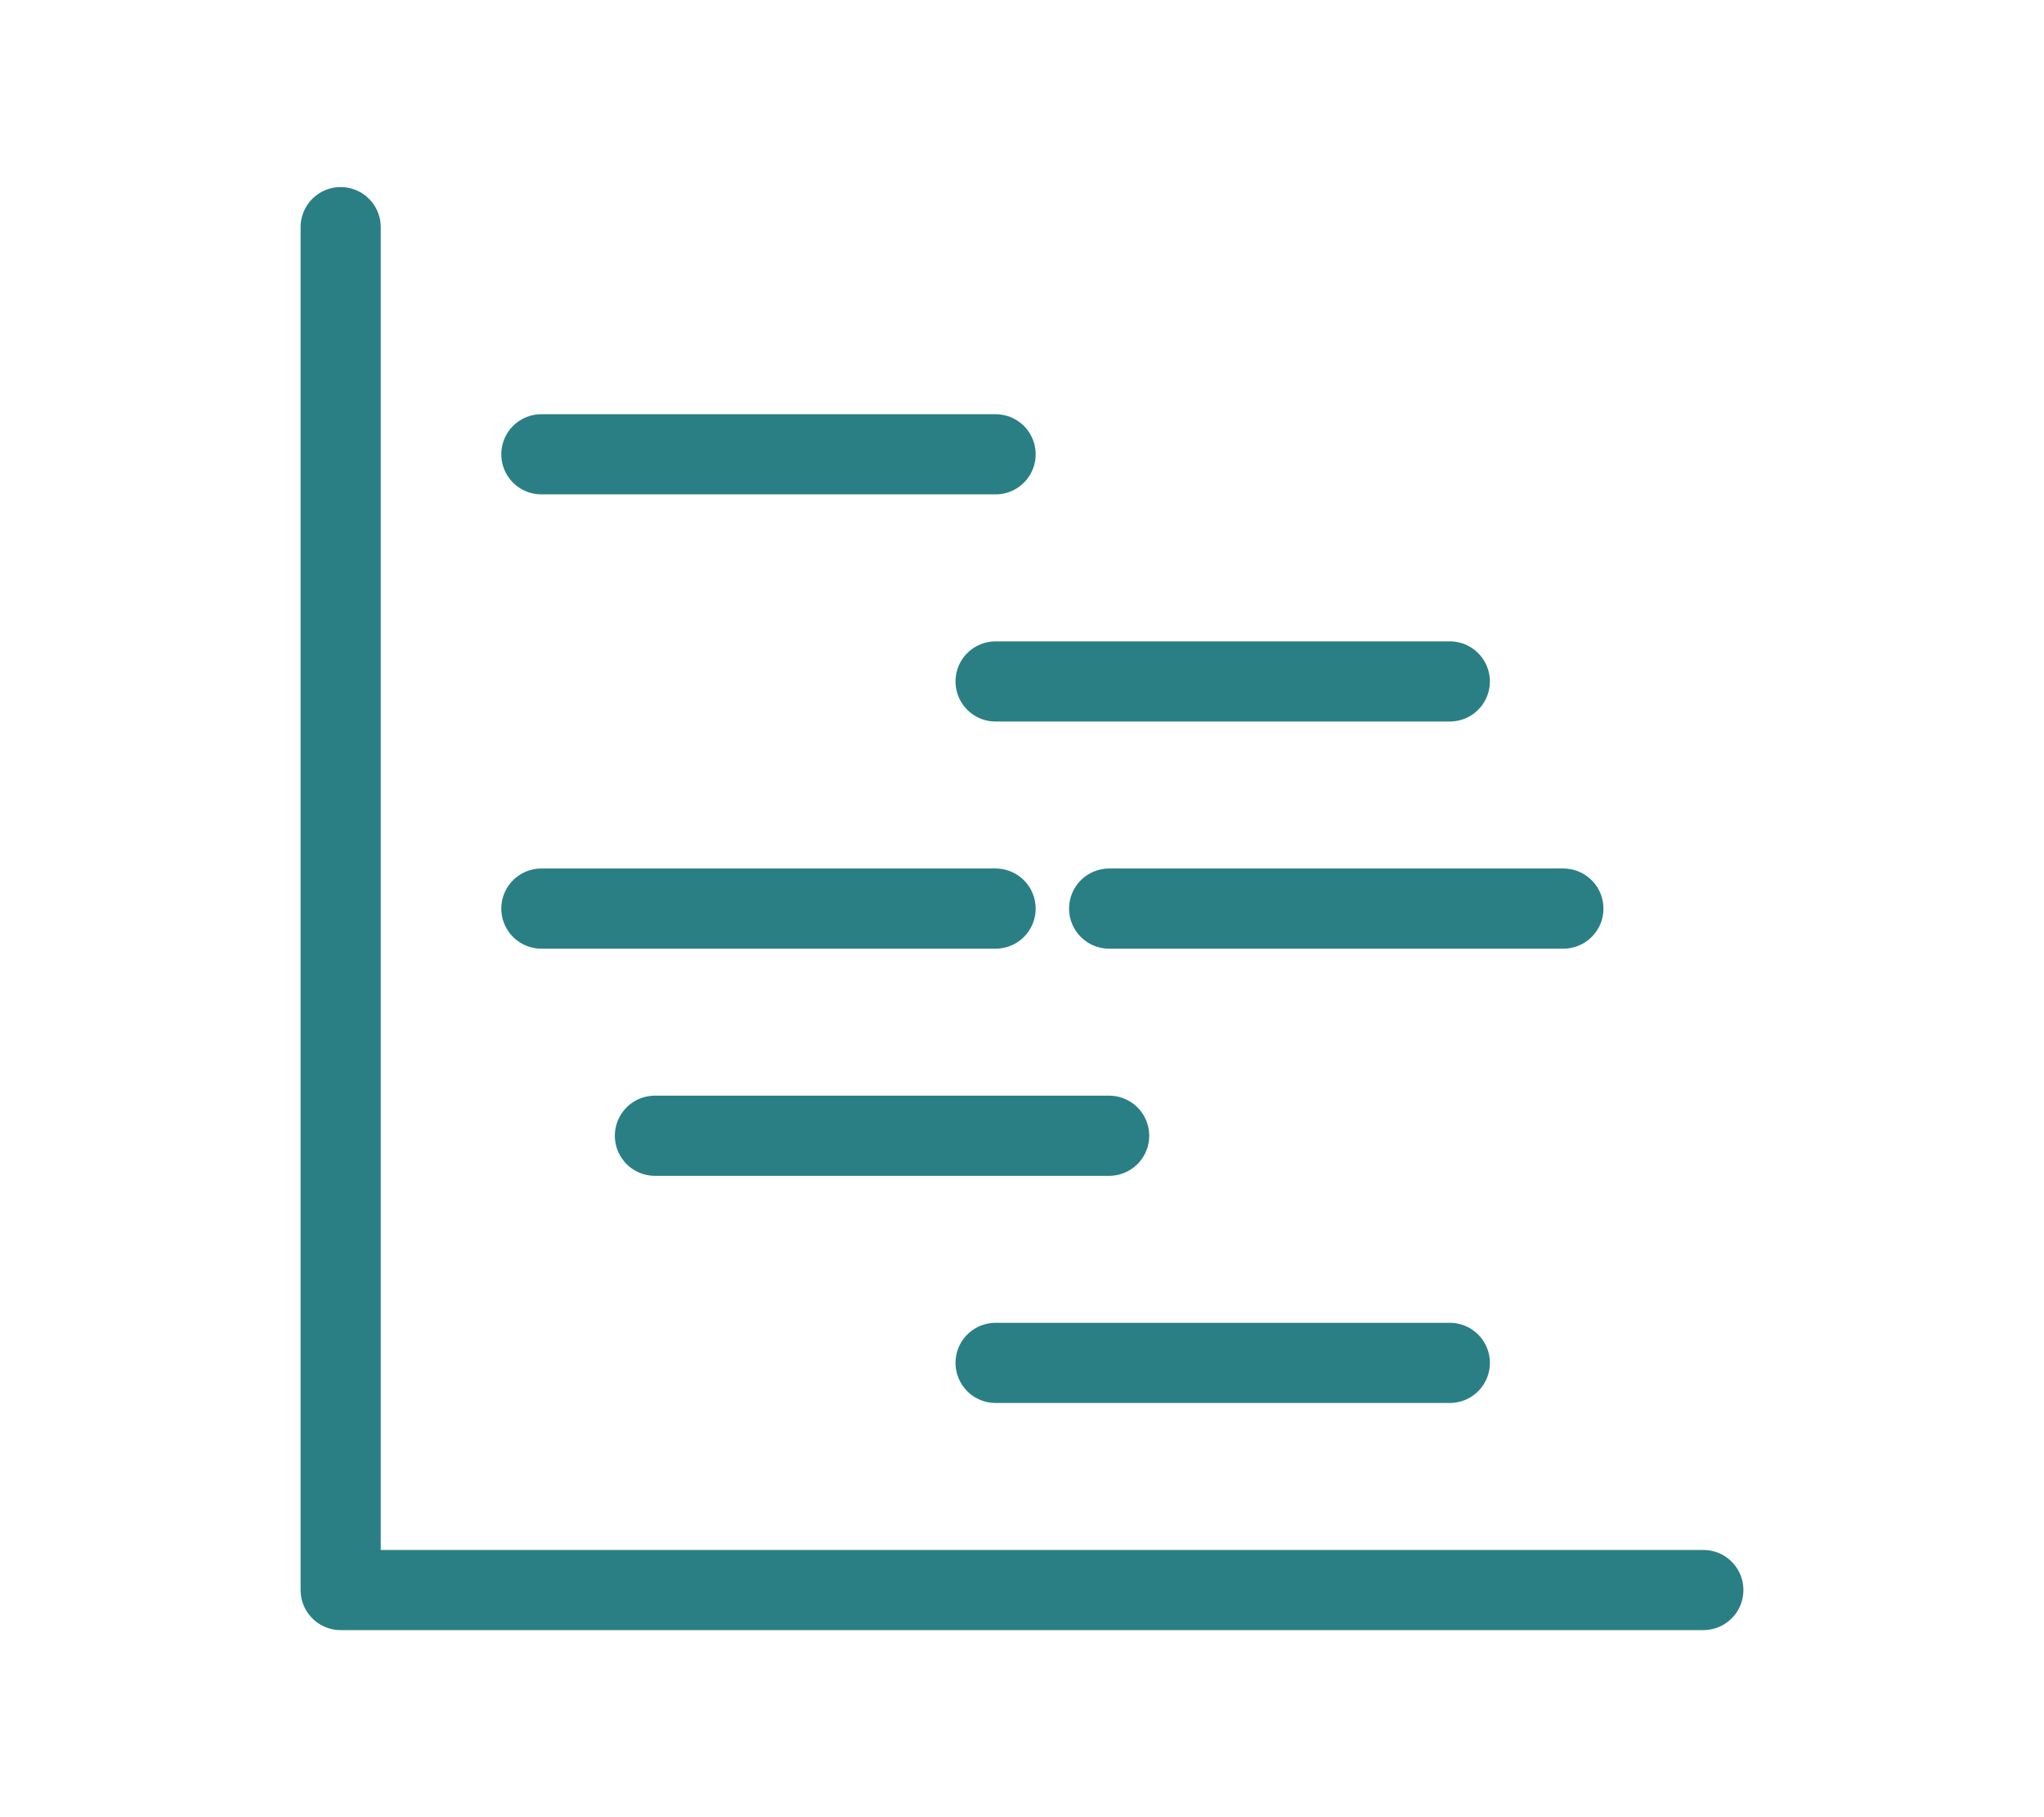
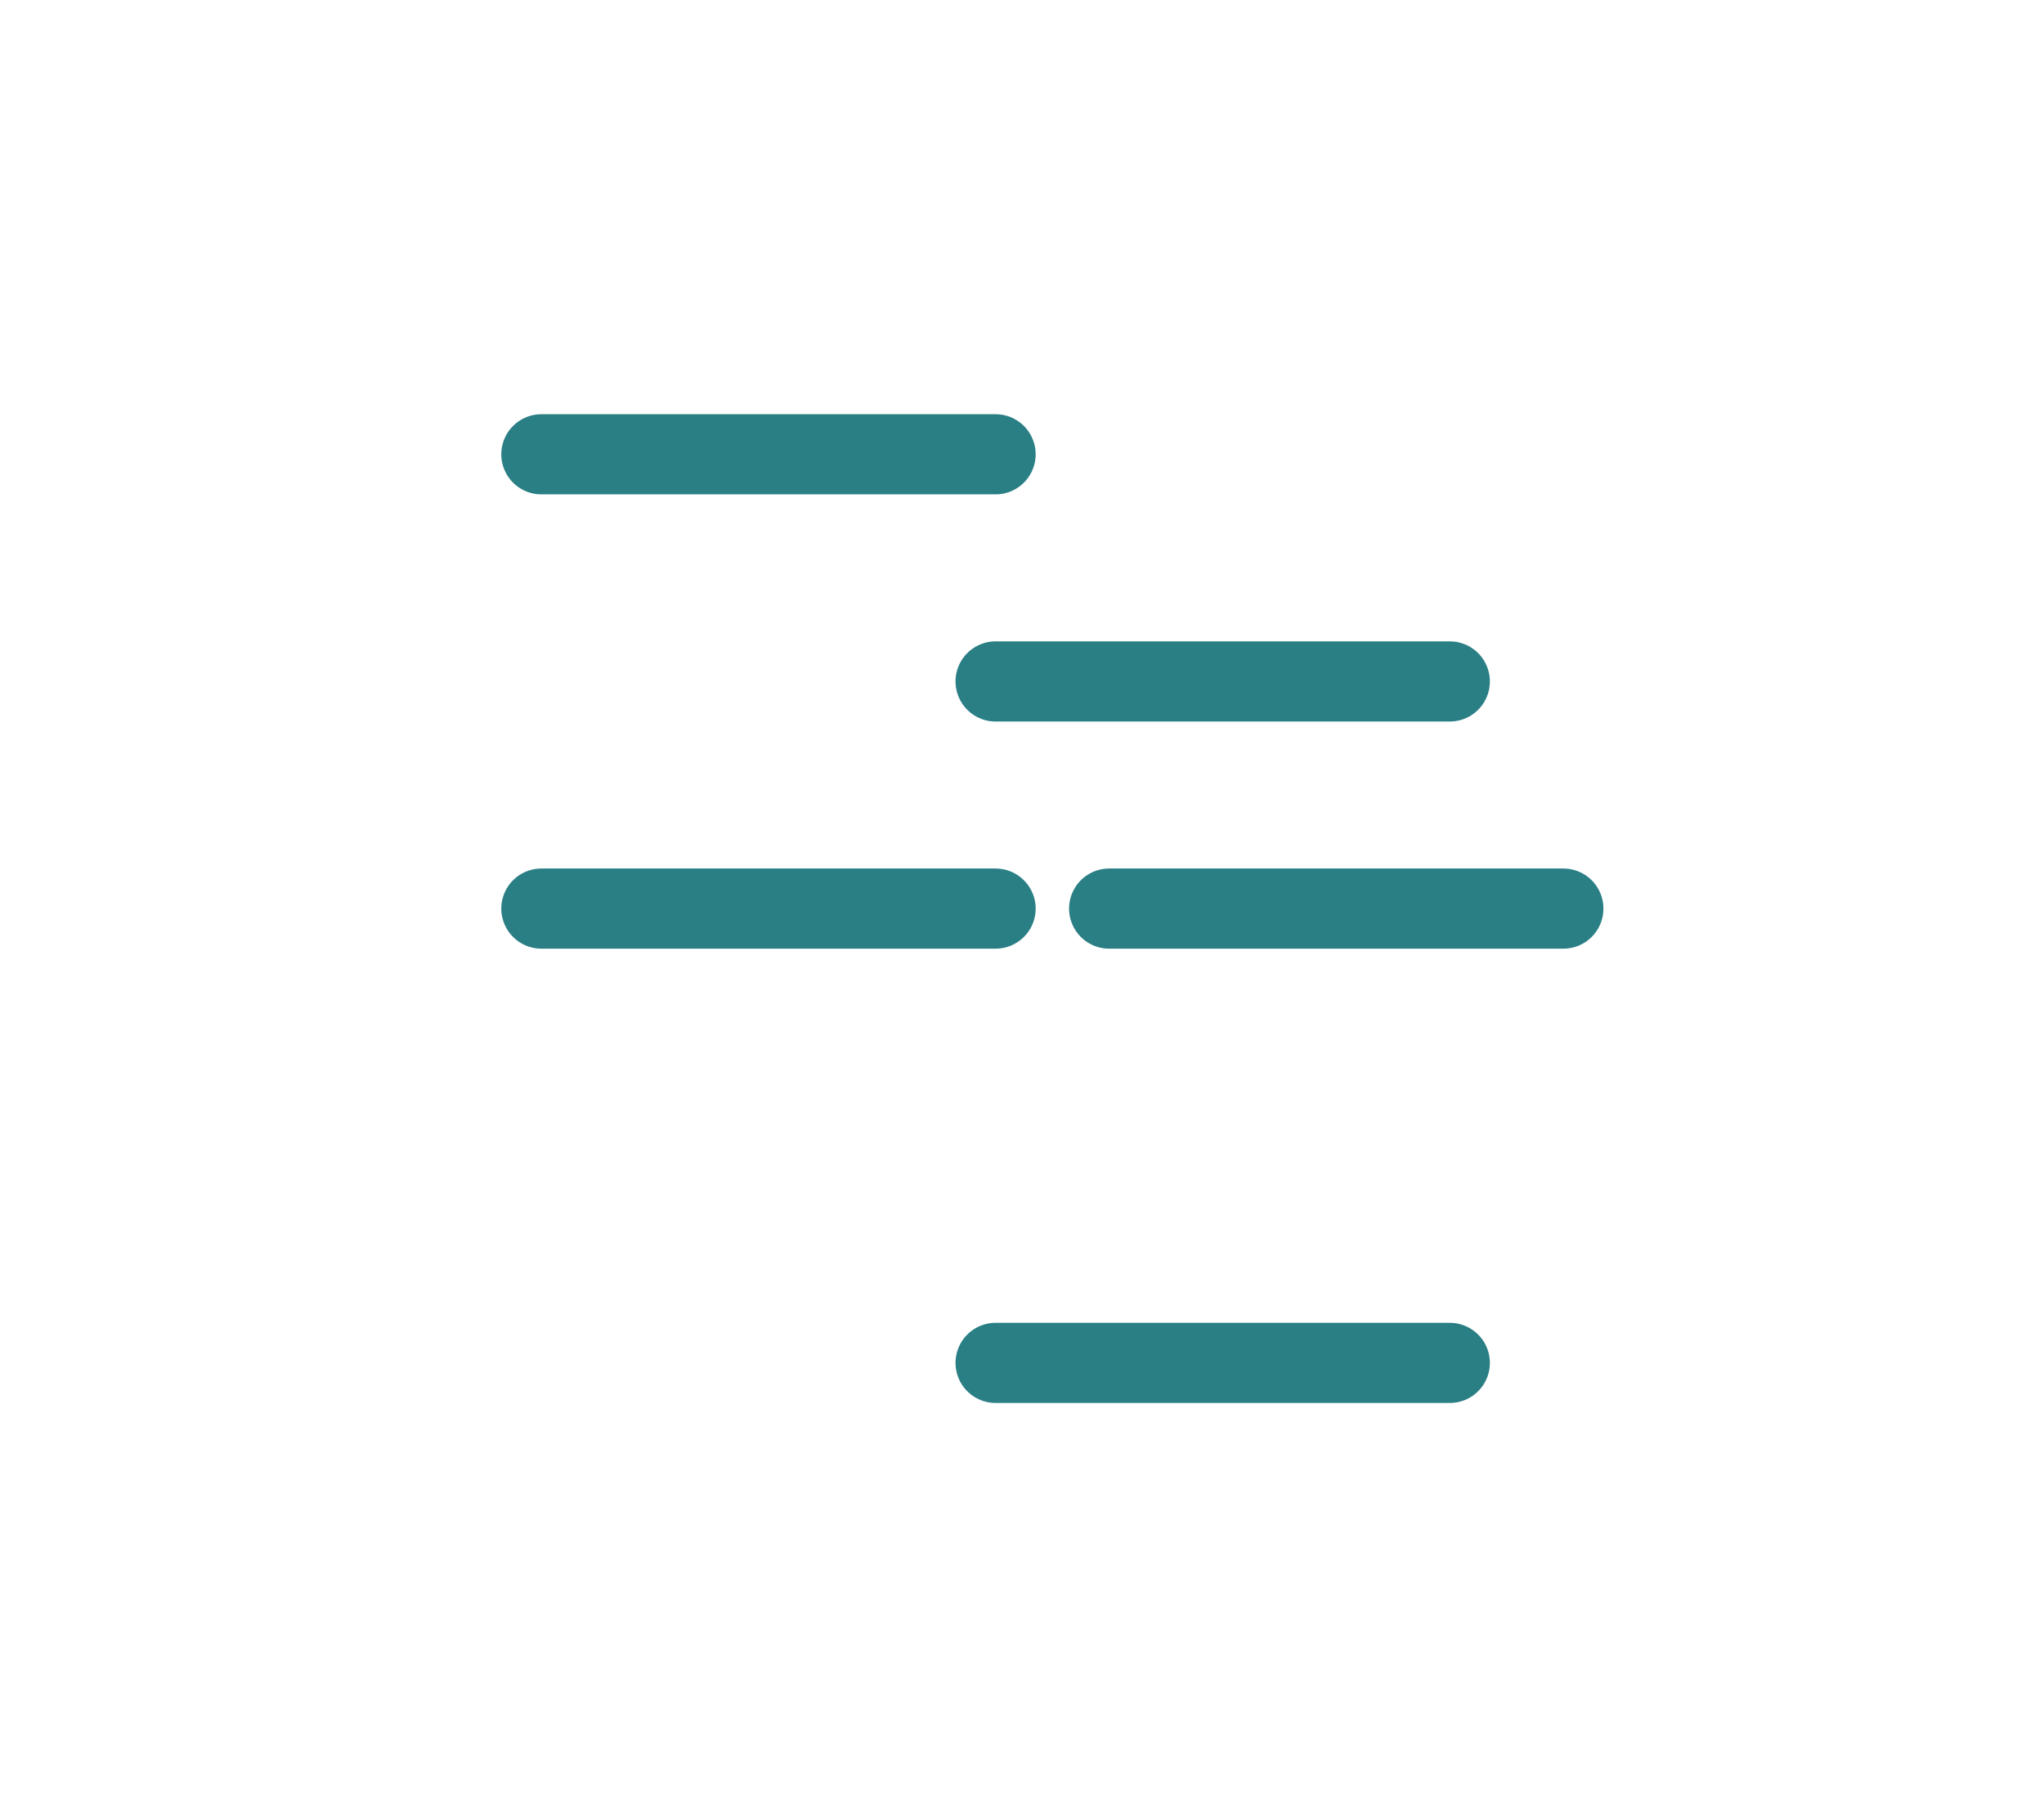
<svg xmlns="http://www.w3.org/2000/svg" xml:space="preserve" width="531px" height="472px" version="1.1" style="shape-rendering:geometricPrecision; text-rendering:geometricPrecision; image-rendering:optimizeQuality; fill-rule:evenodd; clip-rule:evenodd" viewBox="0 0 90.54 80.48">
  <defs>
    <style type="text/css">
   
    .str0 {stroke:#2A7F85;stroke-width:3.55;stroke-linecap:round;stroke-linejoin:round;stroke-miterlimit:22.926}
    .fil0 {fill:none}
   
  </style>
  </defs>
  <g id="Слой_x0020_1">
    <line class="fil0 str0" x1="23.98" y1="20.12" x2="44.1" y2="20.12" />
    <line class="fil0 str0" x1="44.1" y1="30.18" x2="64.22" y2="30.18" />
    <line class="fil0 str0" x1="23.98" y1="40.24" x2="44.1" y2="40.24" />
    <line class="fil0 str0" x1="49.13" y1="40.24" x2="69.25" y2="40.24" />
-     <line class="fil0 str0" x1="29.01" y1="50.3" x2="49.13" y2="50.3" />
    <line class="fil0 str0" x1="44.1" y1="60.36" x2="64.22" y2="60.36" />
-     <polyline class="fil0 str0" points="15.09,10.06 15.09,70.42 75.45,70.42 " />
-     <rect class="fil0" width="90.54" height="80.48" />
  </g>
</svg>